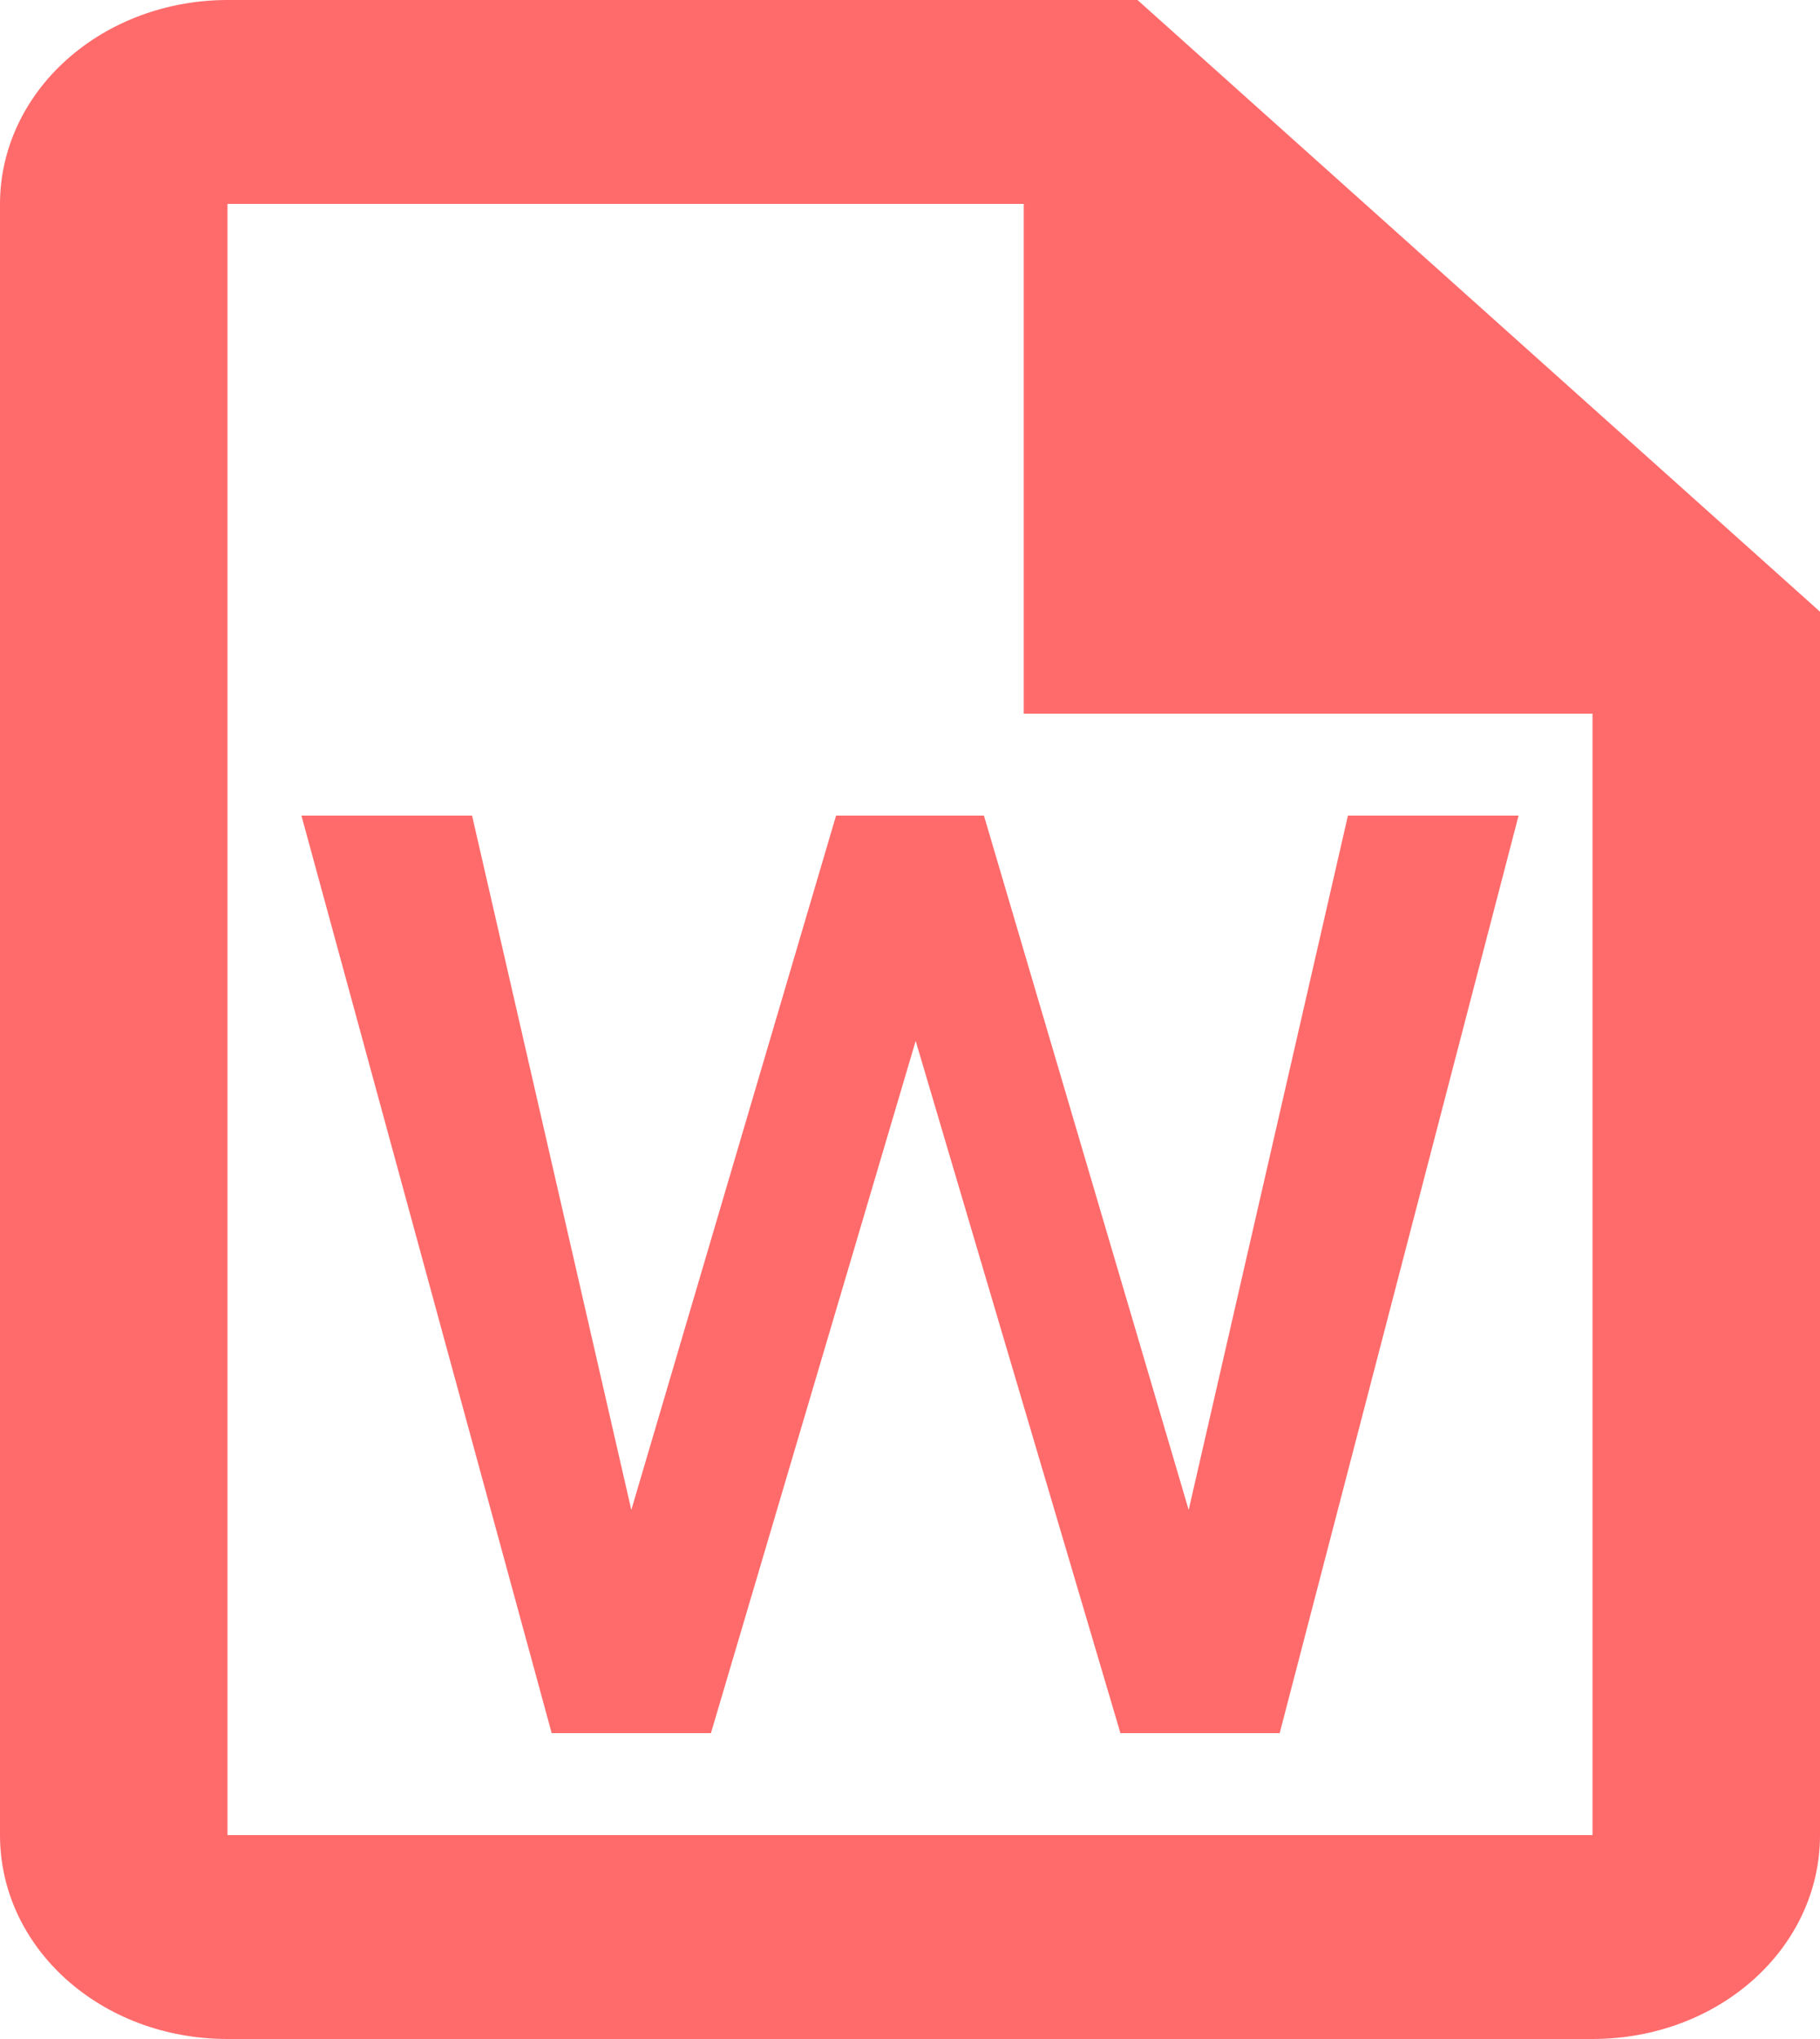
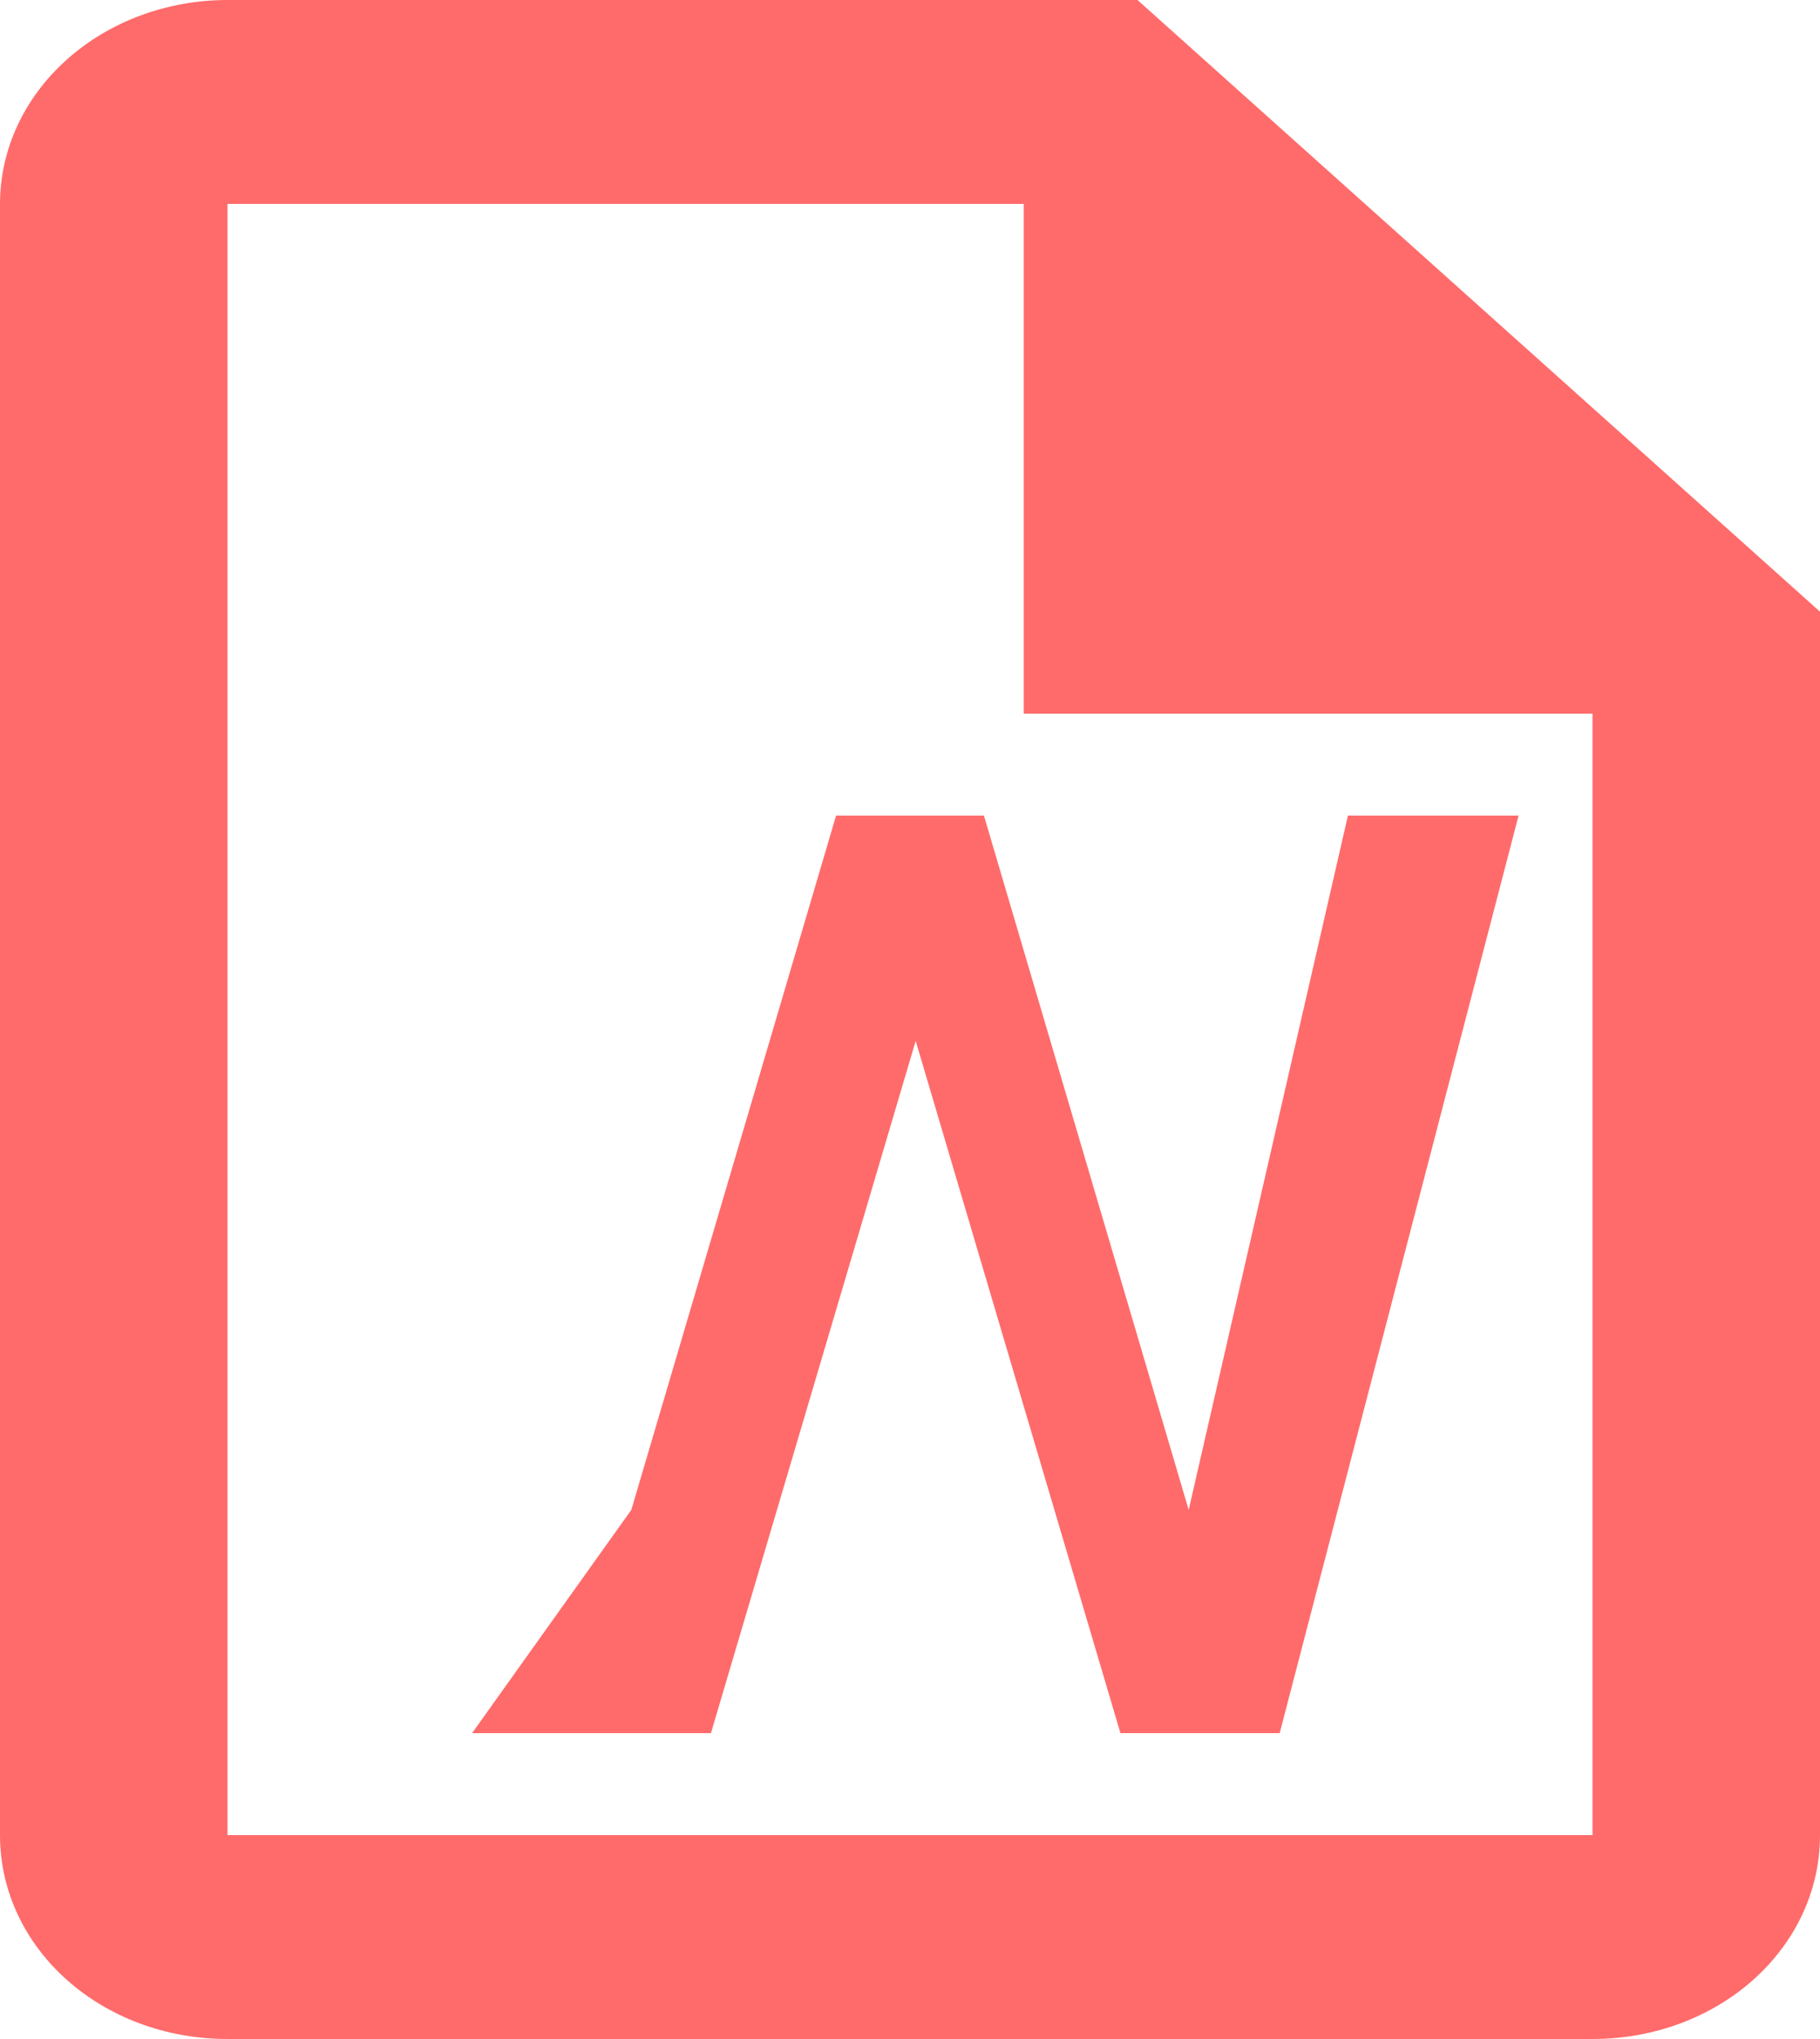
<svg xmlns="http://www.w3.org/2000/svg" width="50" height="56" viewBox="0 0 50 56" fill="none">
  <g id="icon_file_word/color" filter="url(#filter0_ii_3357_11336)">
-     <path id="Vector" d="M31.25 0H6.25C4.592 0 3.003 0.59 1.831 1.64C0.658 2.69 0 4.115 0 5.6V50.4C0 53.508 2.781 56 6.25 56H43.75C47.219 56 50 53.508 50 50.4V16.8L31.25 0ZM43.75 50.4H6.25V5.6H28.125V19.6H43.75V50.4ZM41.719 22.4L35.156 47.6H30.781L25.156 28.588L19.531 47.6H15.156L8.281 22.4H12.969L17.344 41.468L22.969 22.4H27.031L32.656 41.468L37.031 22.4H41.719Z" fill="#FF6B6B" />
+     <path id="Vector" d="M31.25 0H6.25C4.592 0 3.003 0.59 1.831 1.64C0.658 2.69 0 4.115 0 5.6V50.4C0 53.508 2.781 56 6.25 56H43.75C47.219 56 50 53.508 50 50.4V16.8L31.25 0ZM43.75 50.4H6.25V5.6H28.125V19.6H43.75V50.4ZM41.719 22.4L35.156 47.6H30.781L25.156 28.588L19.531 47.6H15.156H12.969L17.344 41.468L22.969 22.4H27.031L32.656 41.468L37.031 22.4H41.719Z" fill="#FF6B6B" />
  </g>
  <defs>
    <filter id="filter0_ii_3357_11336" x="-3" y="-3" width="56" height="62" filterUnits="userSpaceOnUse" color-interpolation-filters="sRGB">
      <feFlood flood-opacity="0" result="BackgroundImageFix" />
      <feBlend mode="normal" in="SourceGraphic" in2="BackgroundImageFix" result="shape" />
      <feColorMatrix in="SourceAlpha" type="matrix" values="0 0 0 0 0 0 0 0 0 0 0 0 0 0 0 0 0 0 127 0" result="hardAlpha" />
      <feOffset dx="3" dy="3" />
      <feGaussianBlur stdDeviation="4" />
      <feComposite in2="hardAlpha" operator="arithmetic" k2="-1" k3="1" />
      <feColorMatrix type="matrix" values="0 0 0 0 0.955 0 0 0 0 0.848 0 0 0 0 0.688 0 0 0 0.15 0" />
      <feBlend mode="normal" in2="shape" result="effect1_innerShadow_3357_11336" />
      <feColorMatrix in="SourceAlpha" type="matrix" values="0 0 0 0 0 0 0 0 0 0 0 0 0 0 0 0 0 0 127 0" result="hardAlpha" />
      <feOffset dx="-3" dy="-3" />
      <feGaussianBlur stdDeviation="2" />
      <feComposite in2="hardAlpha" operator="arithmetic" k2="-1" k3="1" />
      <feColorMatrix type="matrix" values="0 0 0 0 0.958 0 0 0 0 0.901 0 0 0 0 0.815 0 0 0 0.15 0" />
      <feBlend mode="normal" in2="effect1_innerShadow_3357_11336" result="effect2_innerShadow_3357_11336" />
    </filter>
  </defs>
</svg>